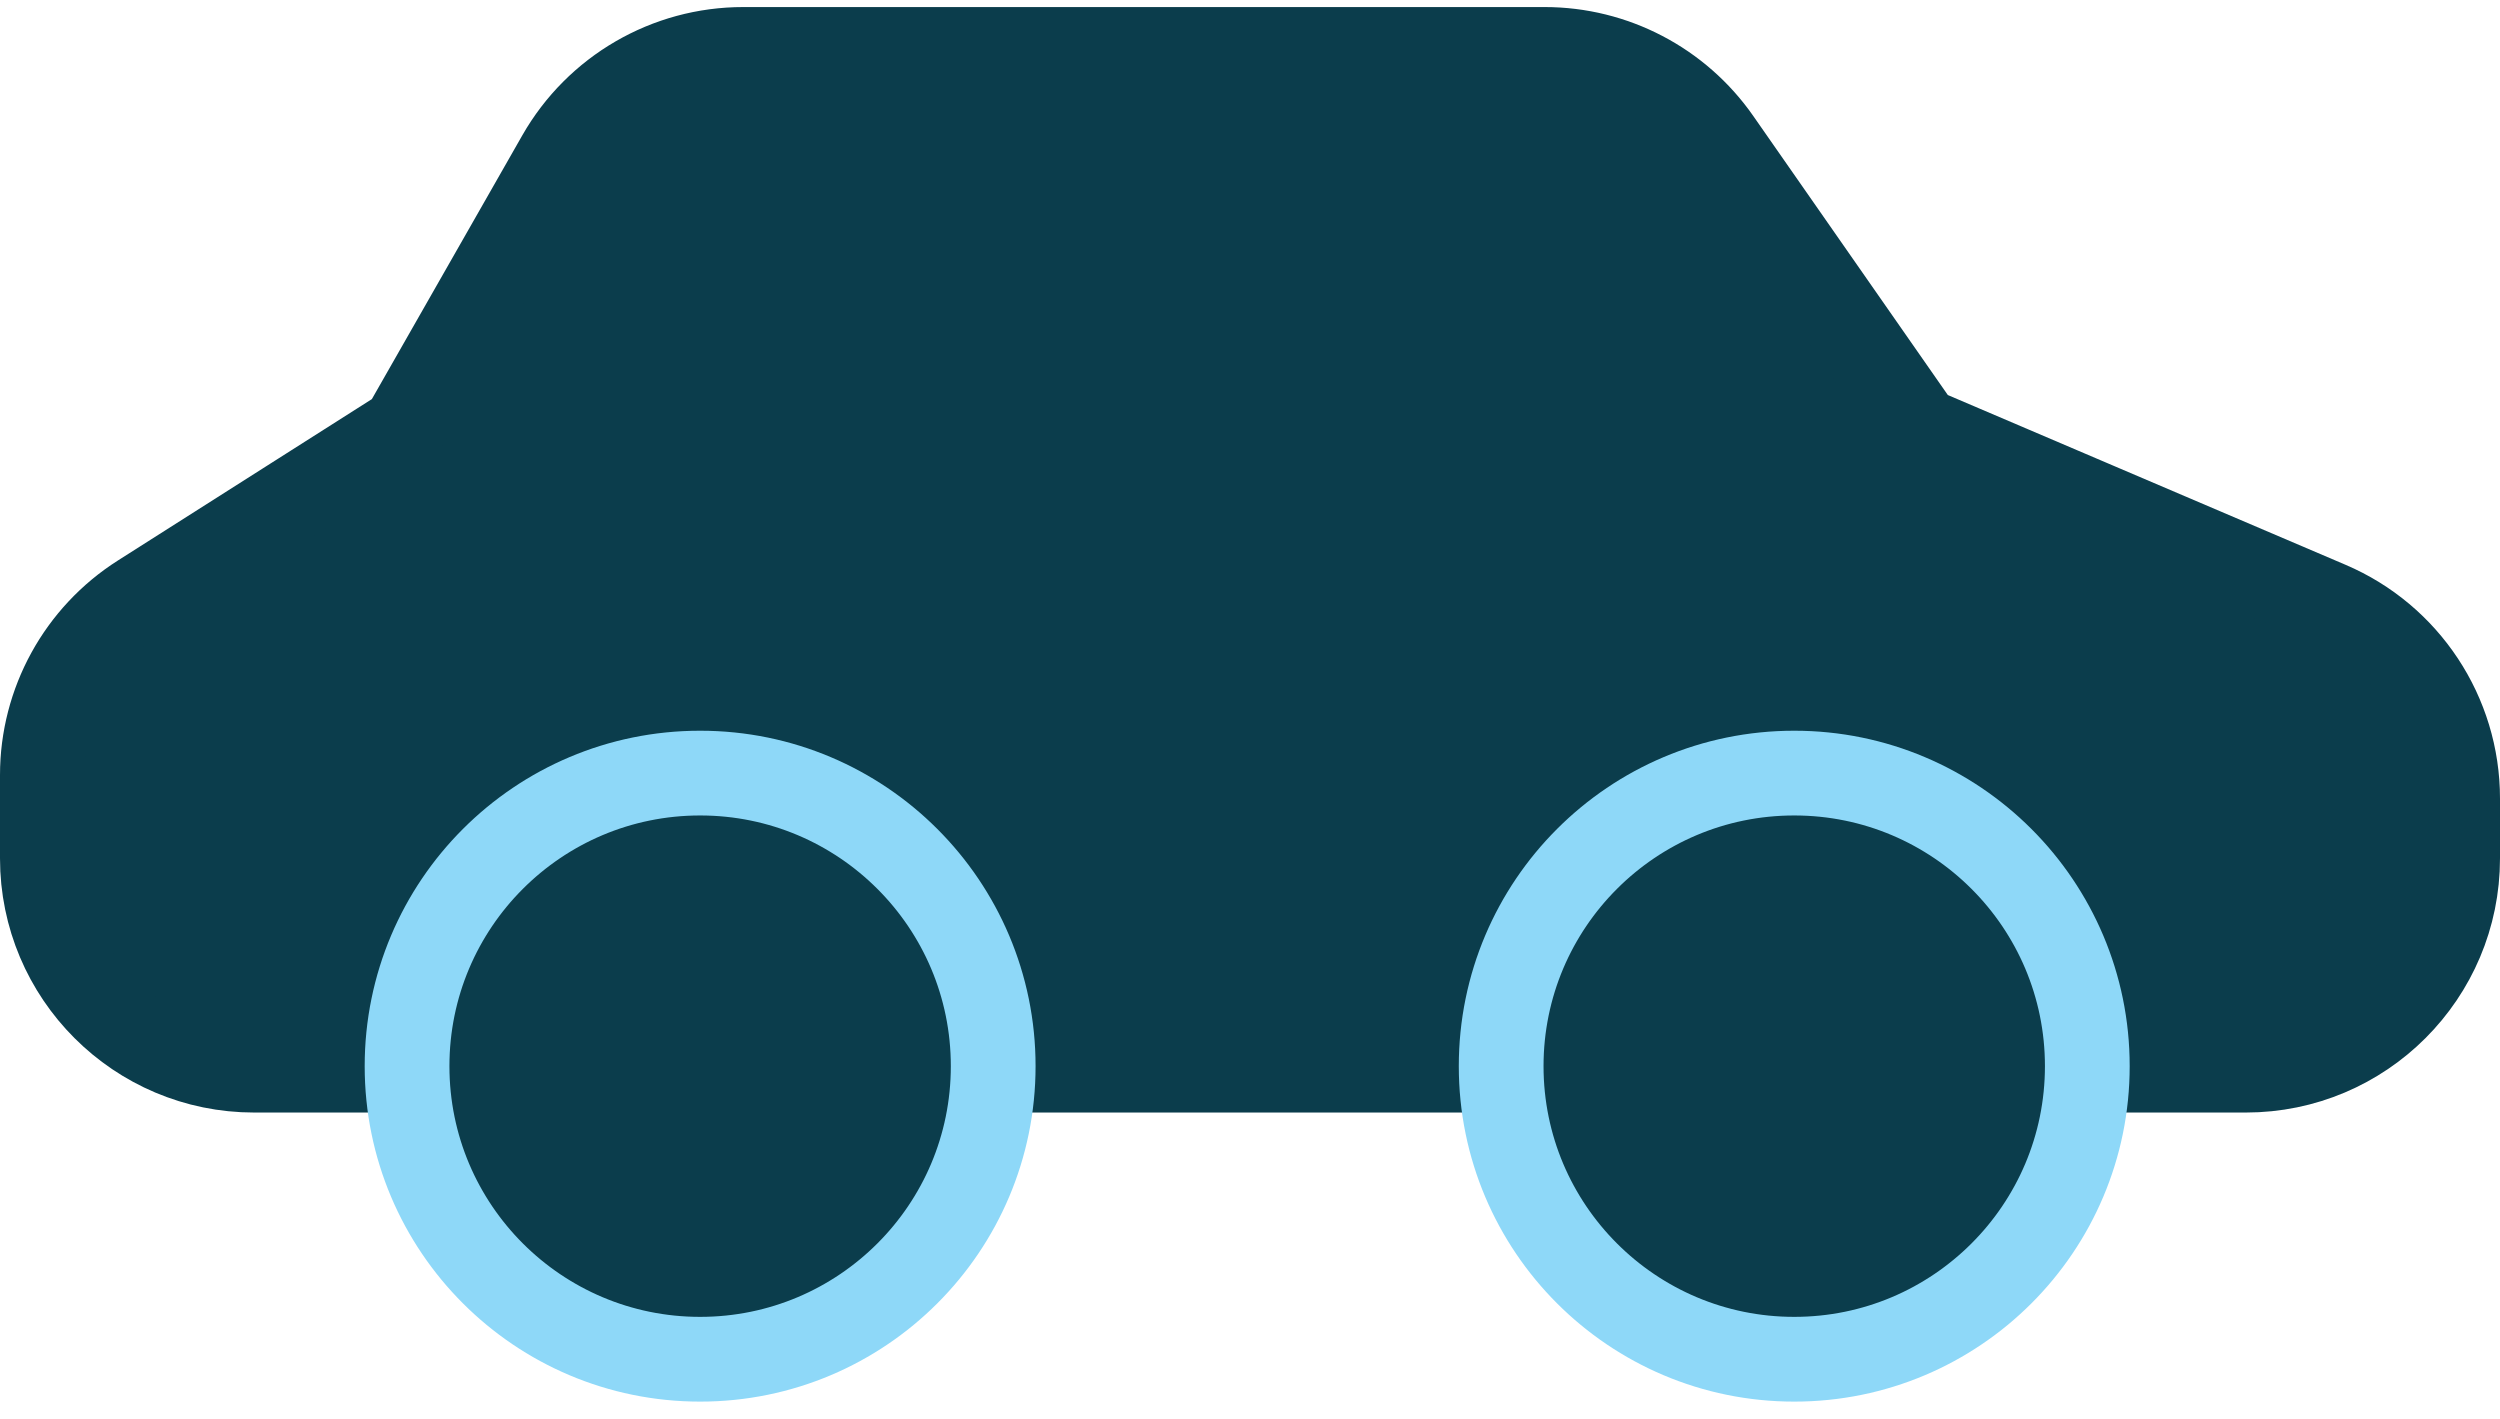
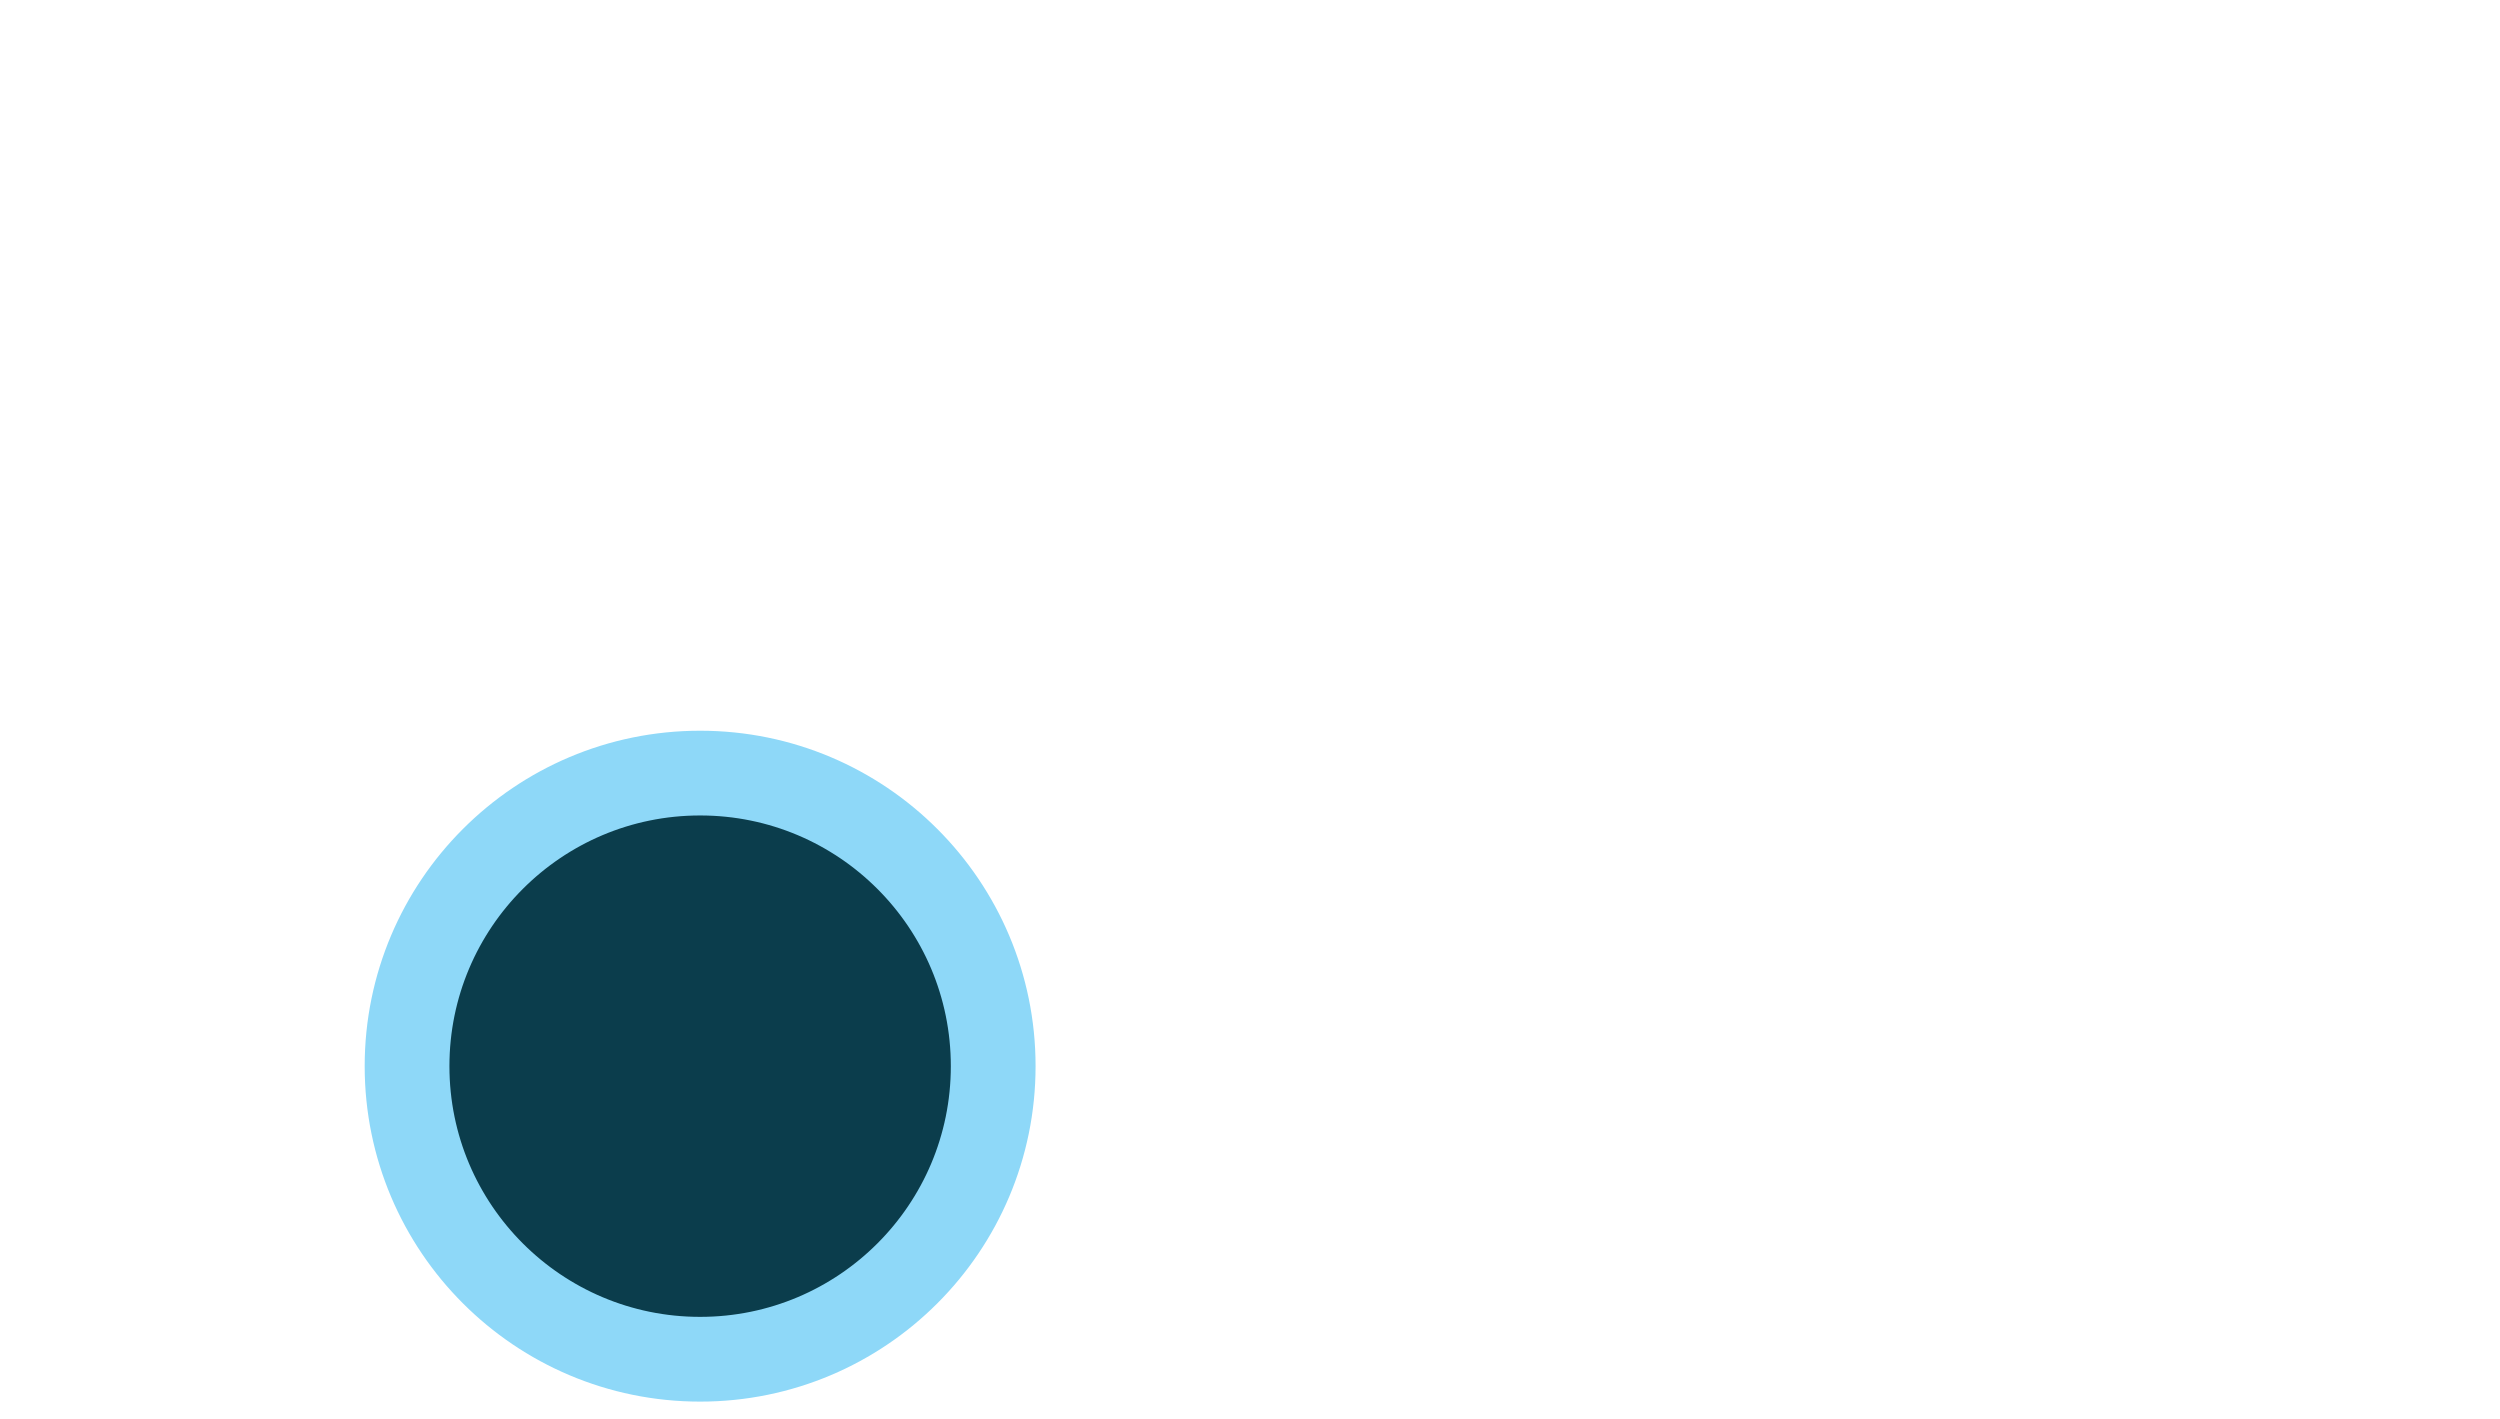
<svg xmlns="http://www.w3.org/2000/svg" width="118" height="67" viewBox="0 0 118 67" fill="none">
  <g id="Frame 1261160796">
-     <path id="Vector 1145" d="M2 36.584V40.512C2 46.034 6.477 50.512 12 50.512H106C111.523 50.512 116 46.034 116 40.512V37.695C116 33.689 113.61 30.07 109.925 28.498L90.625 20.26L81.111 6.614C79.241 3.932 76.177 2.333 72.908 2.333H35.077C31.486 2.333 28.171 4.259 26.391 7.378L19.043 20.26L6.637 28.144C3.749 29.979 2 33.163 2 36.584Z" fill="#0B3D4C" stroke="#0B3D4C" stroke-width="4" stroke-linecap="round" stroke-linejoin="round" />
-     <path id="Ellipse 1276" d="M98.521 50.323C98.521 57.963 92.328 64.156 84.688 64.156C77.048 64.156 70.855 57.963 70.855 50.323C70.855 42.683 77.048 36.49 84.688 36.49C92.328 36.49 98.521 42.683 98.521 50.323Z" fill="#0B3D4C" stroke="#8ED8F8" stroke-width="4" />
    <circle id="Ellipse 1277" cx="33.046" cy="50.323" r="13.833" fill="#0B3D4C" stroke="#8ED8F8" stroke-width="4" />
  </g>
</svg>